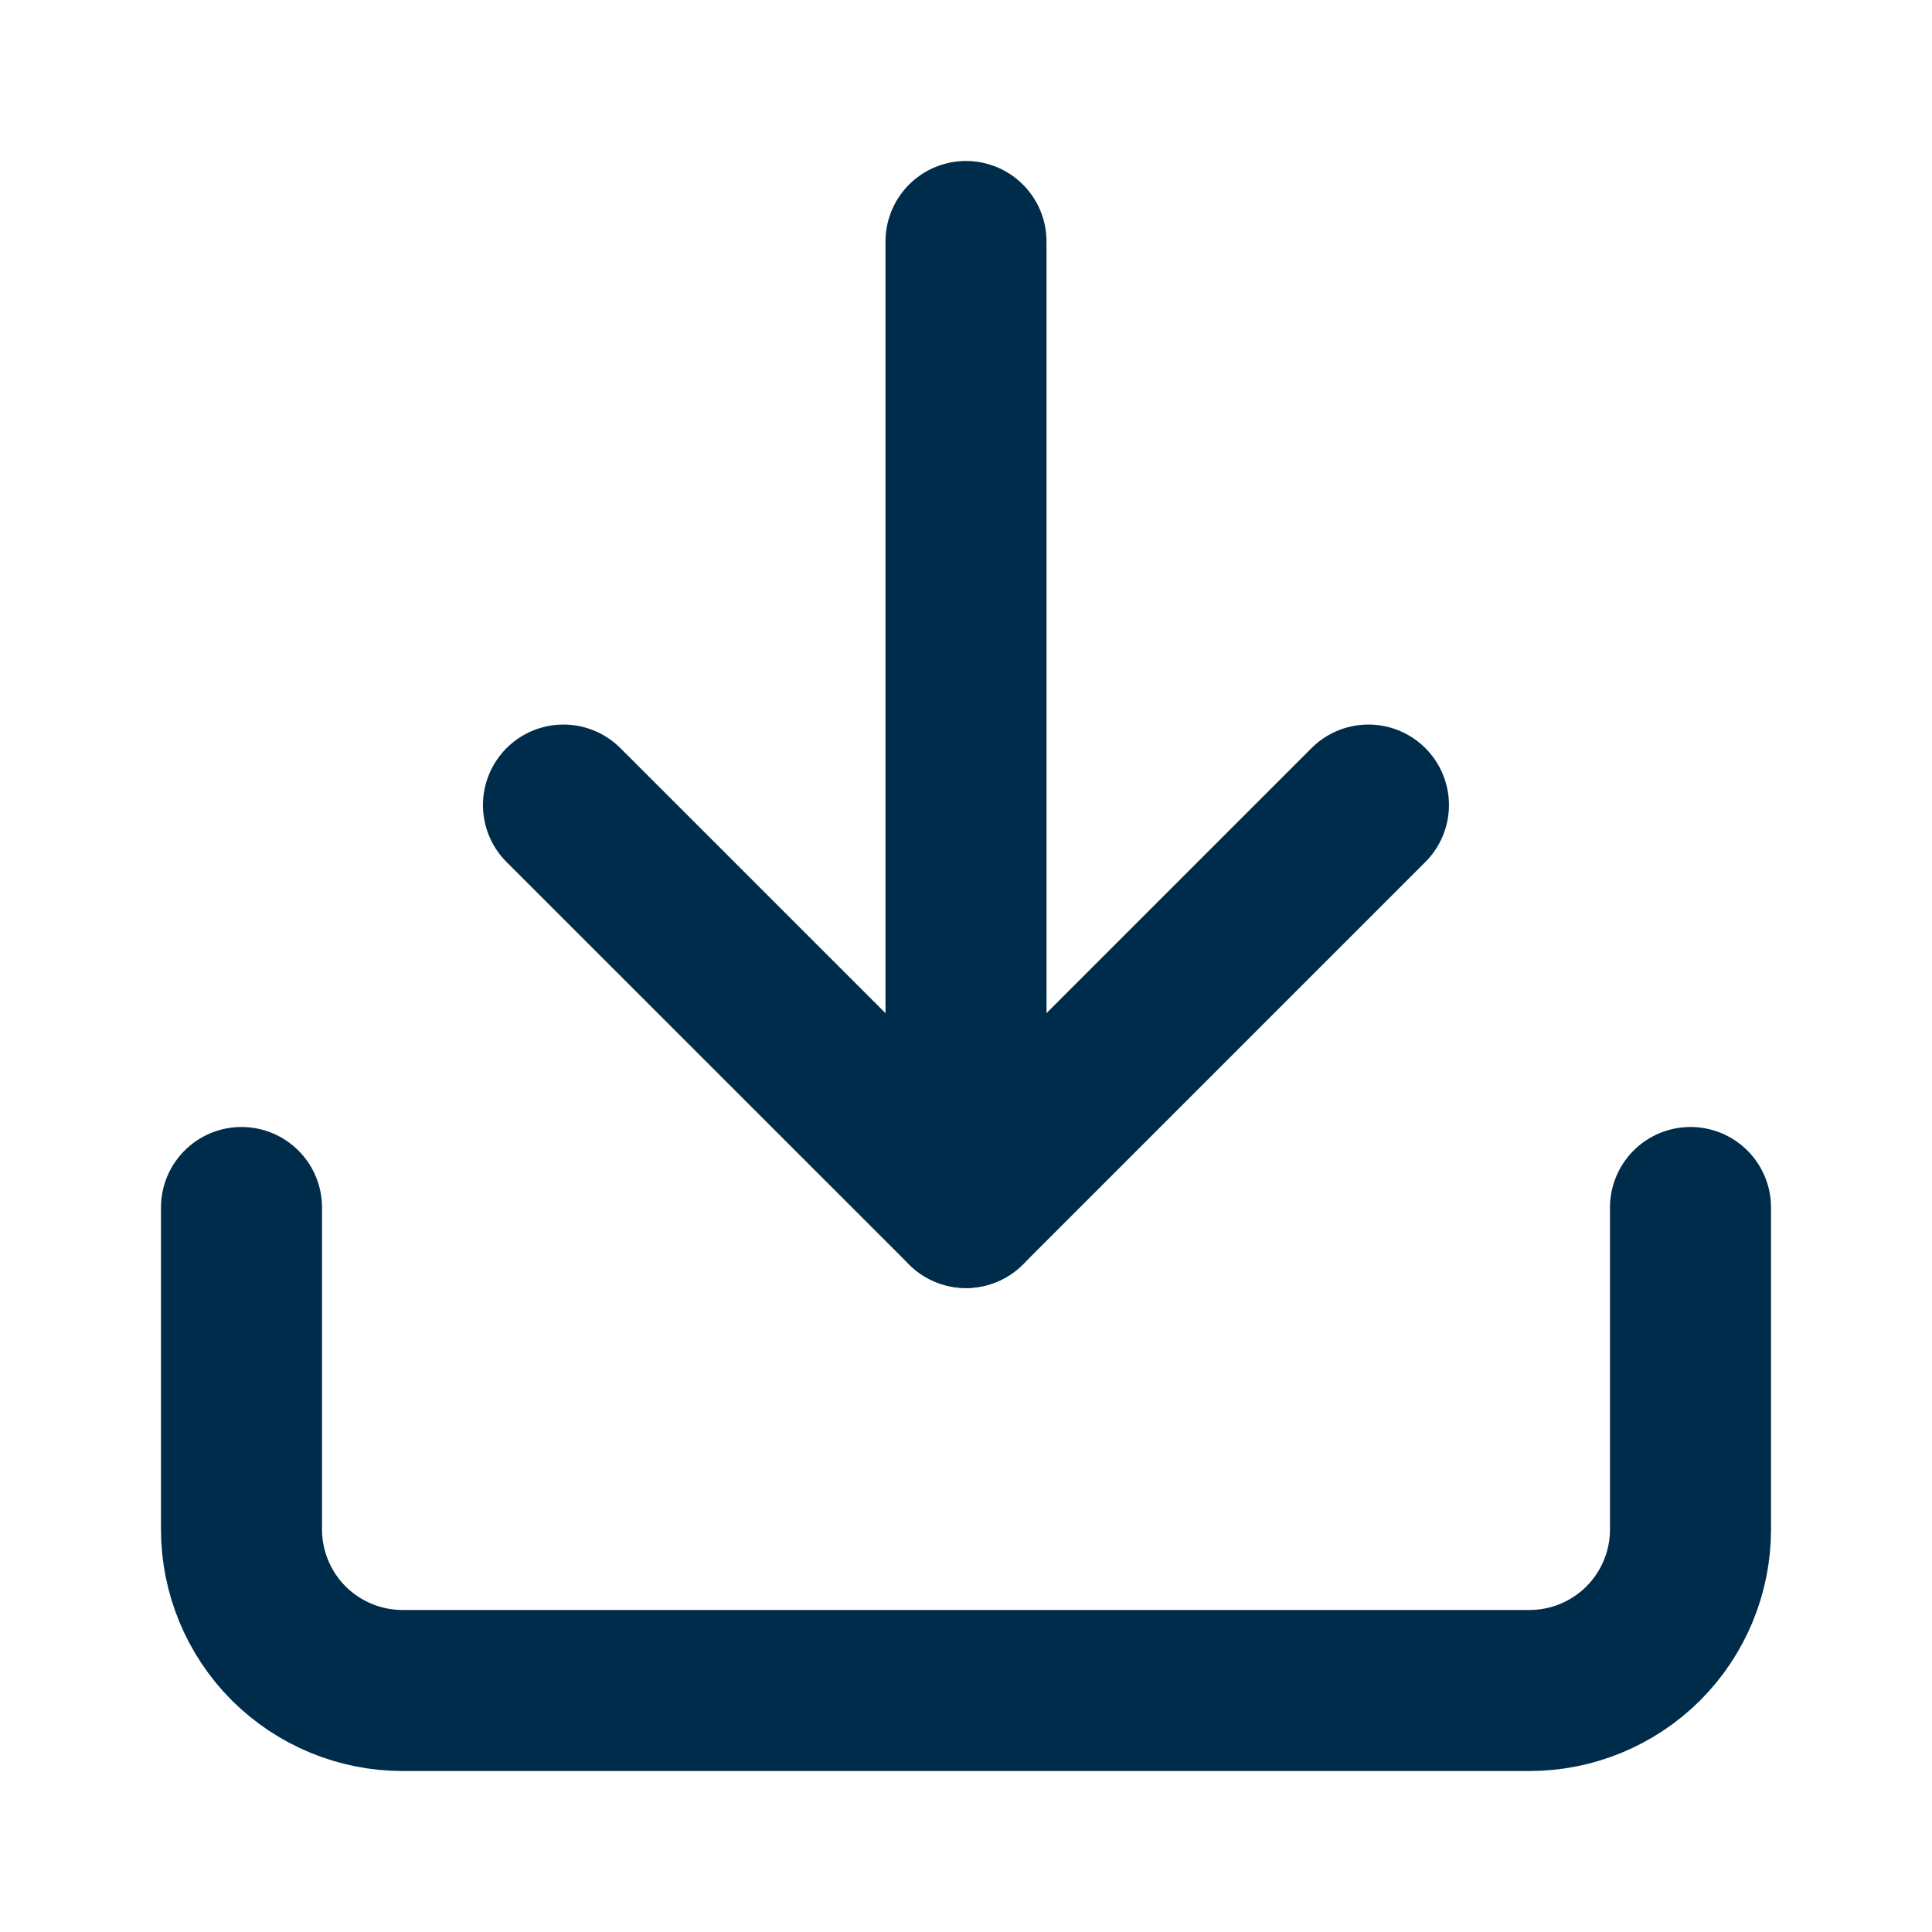
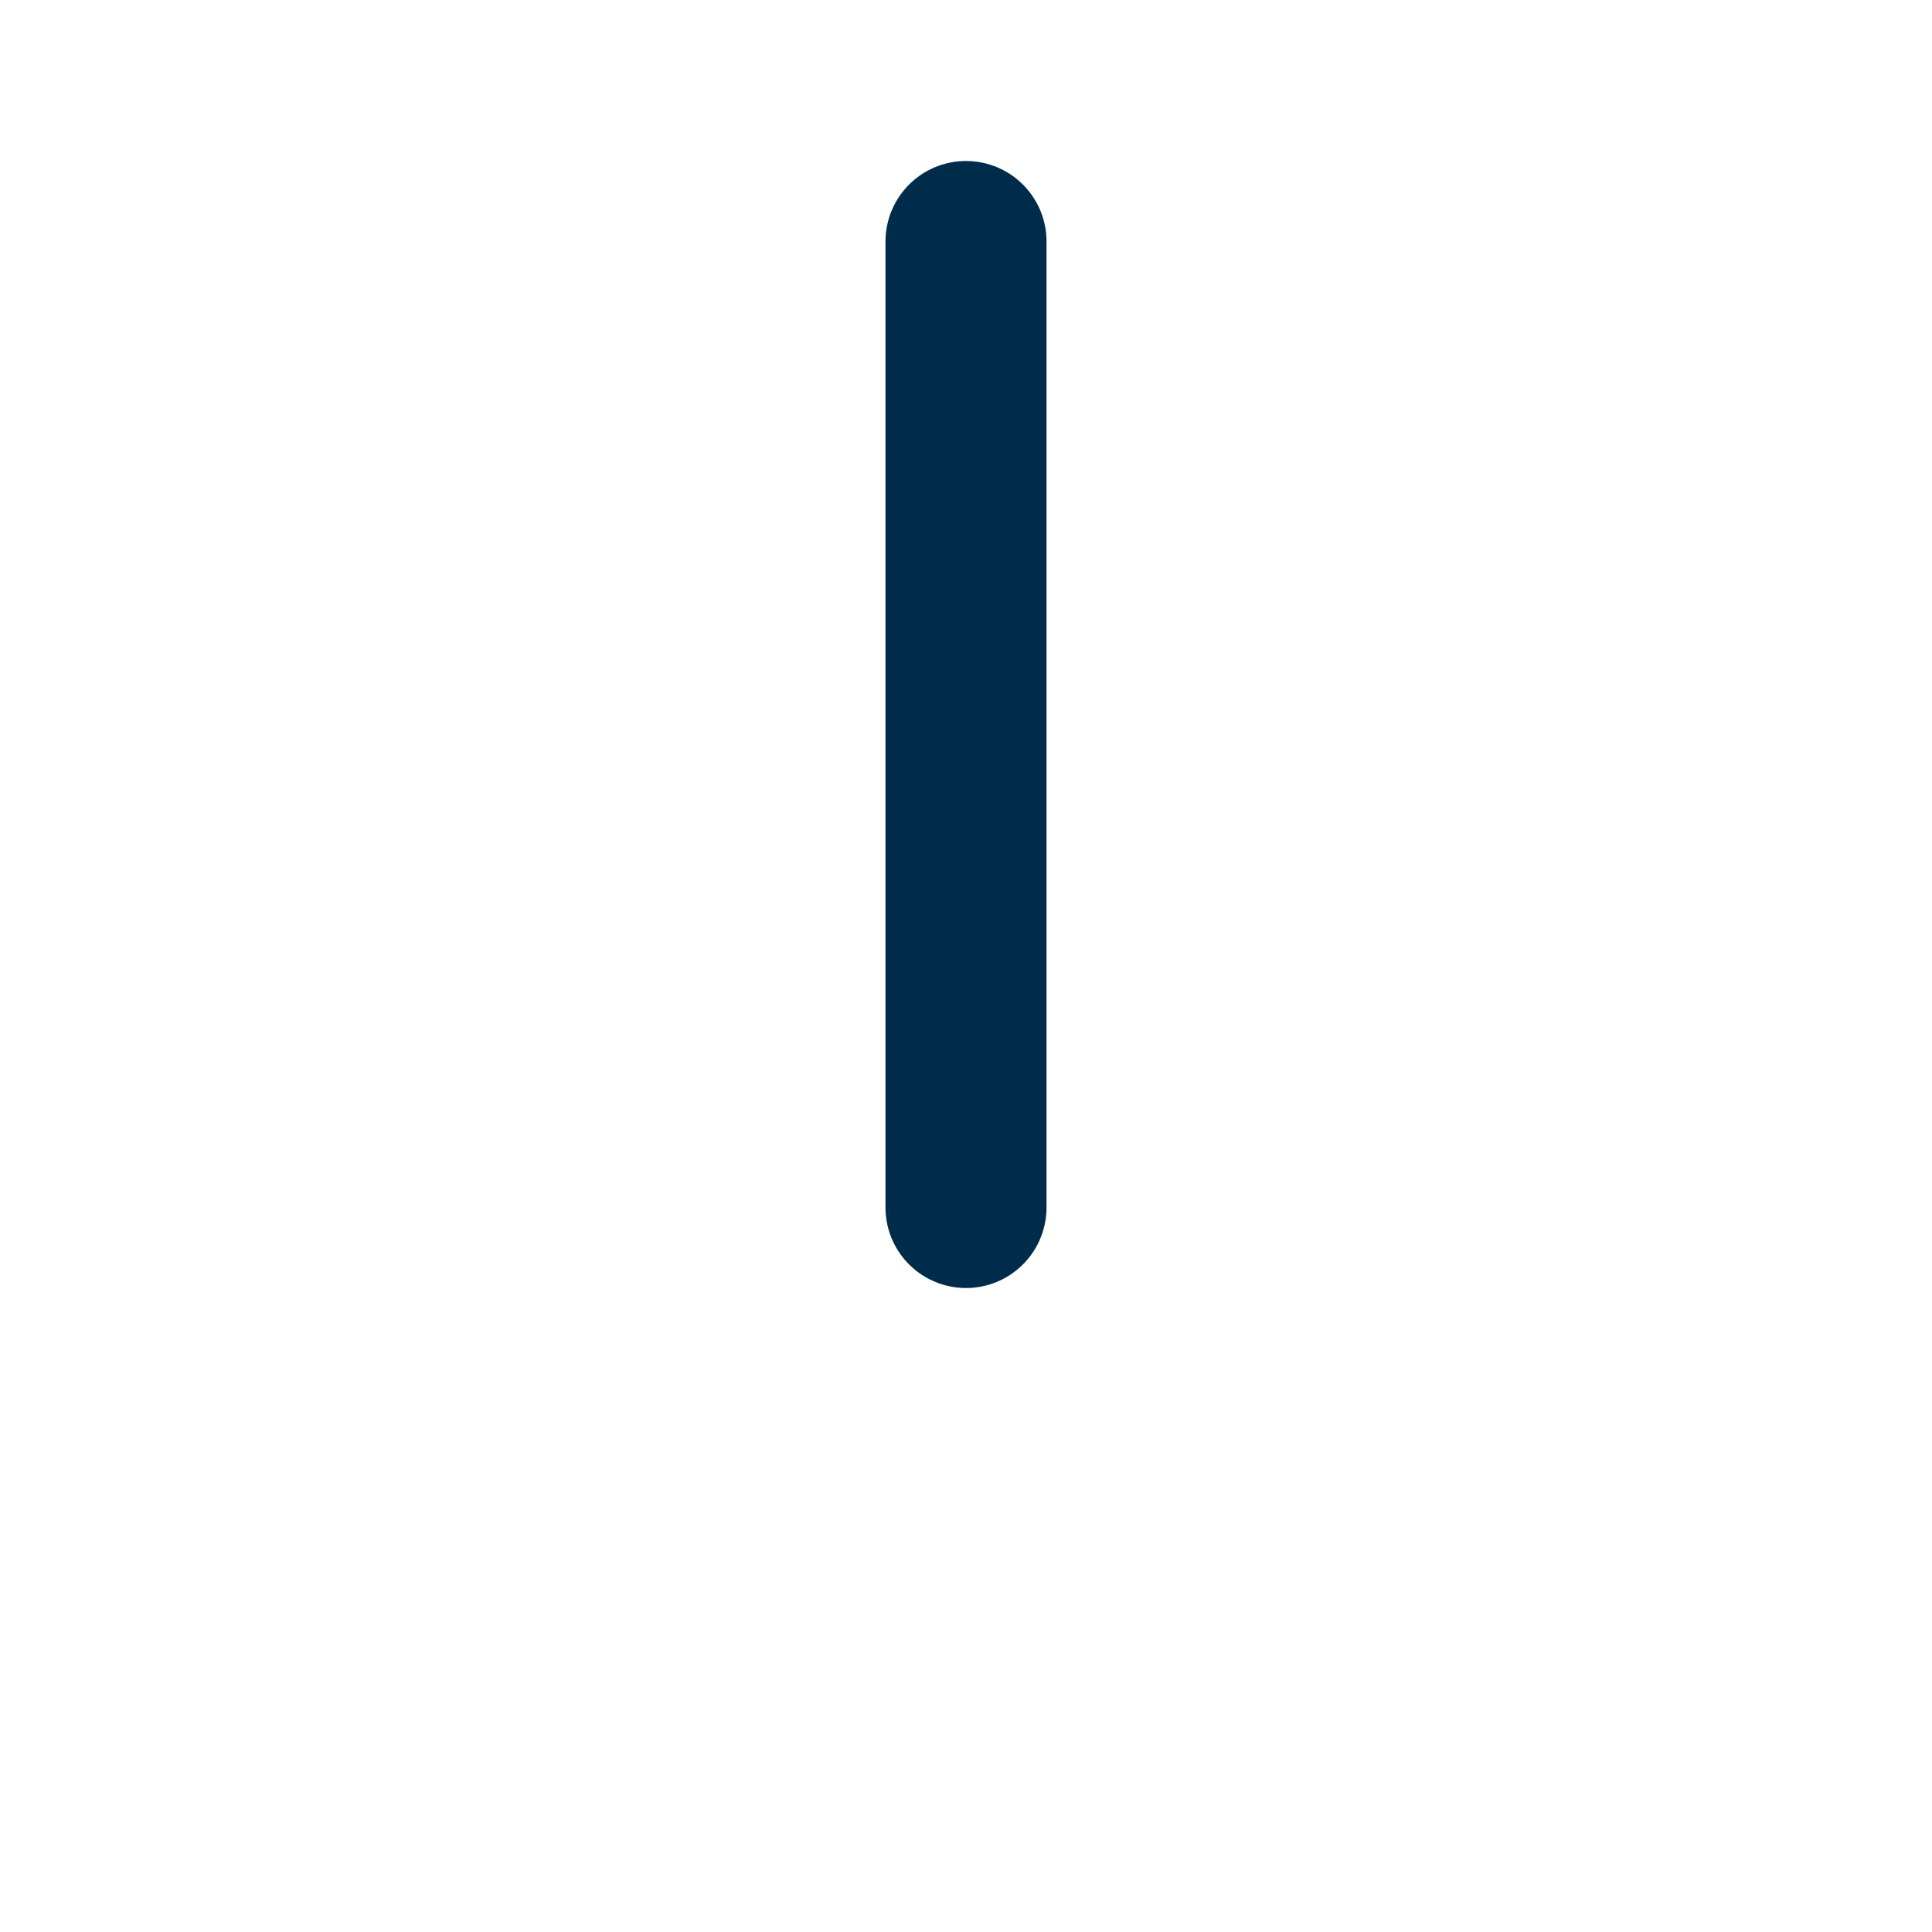
<svg xmlns="http://www.w3.org/2000/svg" width="20" height="20" viewBox="0 0 20 20" fill="none">
-   <path d="M17.5 12.5V15.833C17.5 16.275 17.324 16.699 17.012 17.012C16.699 17.324 16.275 17.5 15.833 17.5H4.167C3.725 17.5 3.301 17.324 2.988 17.012C2.676 16.699 2.5 16.275 2.5 15.833V12.5" stroke="#002C4C" stroke-width="1.667" stroke-linecap="round" stroke-linejoin="round" />
-   <path d="M5.833 8.334L10 12.5L14.166 8.334" stroke="#002C4C" stroke-width="1.667" stroke-linecap="round" stroke-linejoin="round" />
  <path d="M10 12.5V2.5" stroke="#002C4C" stroke-width="1.667" stroke-linecap="round" stroke-linejoin="round" />
</svg>